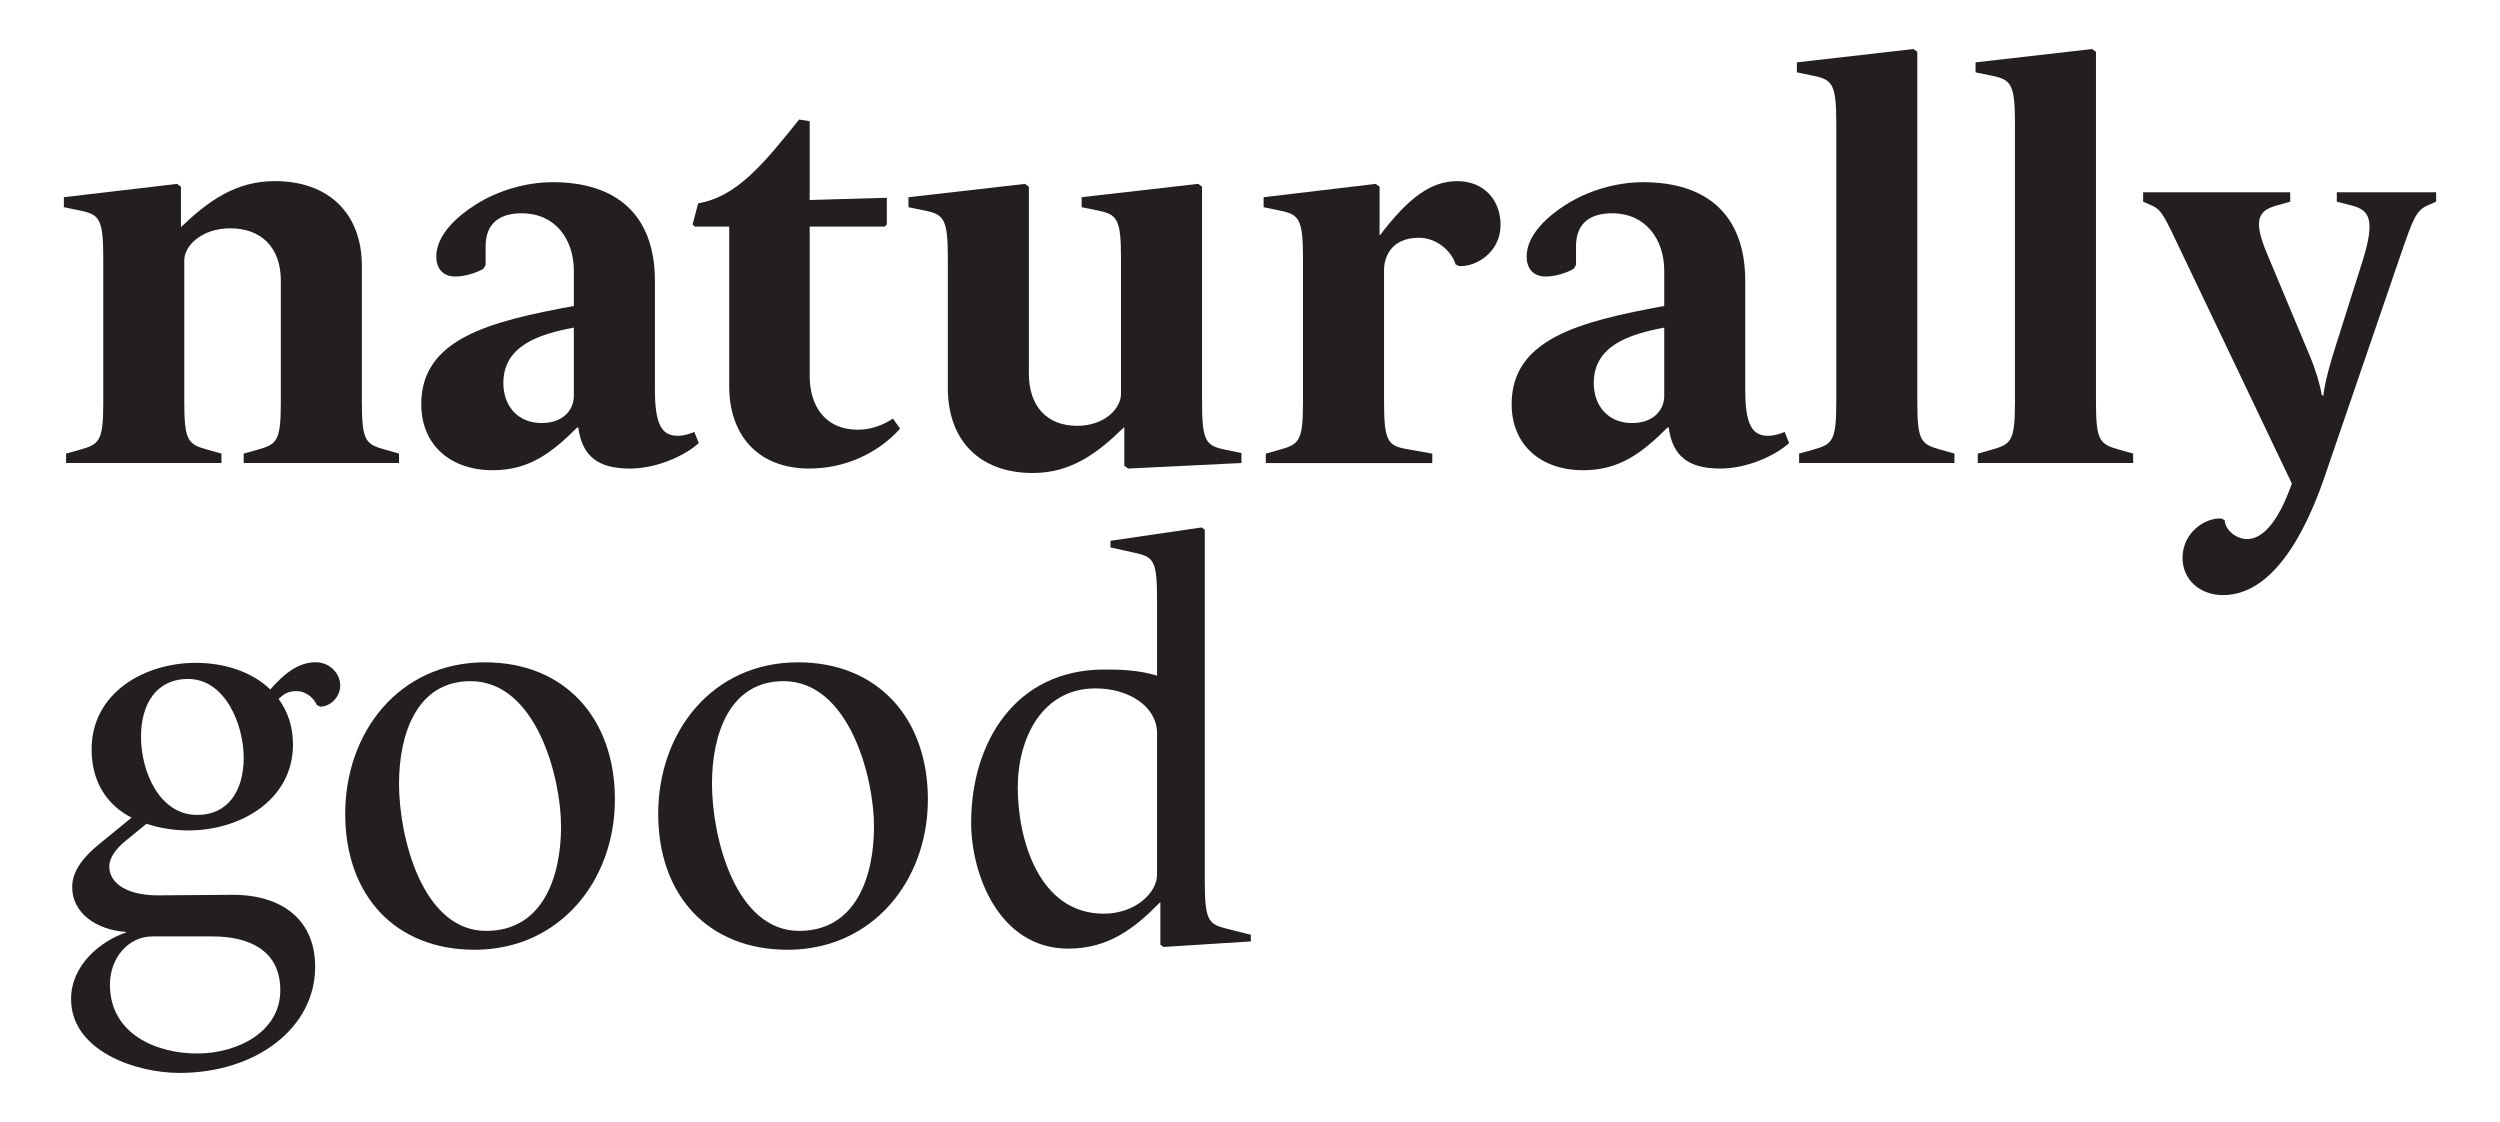
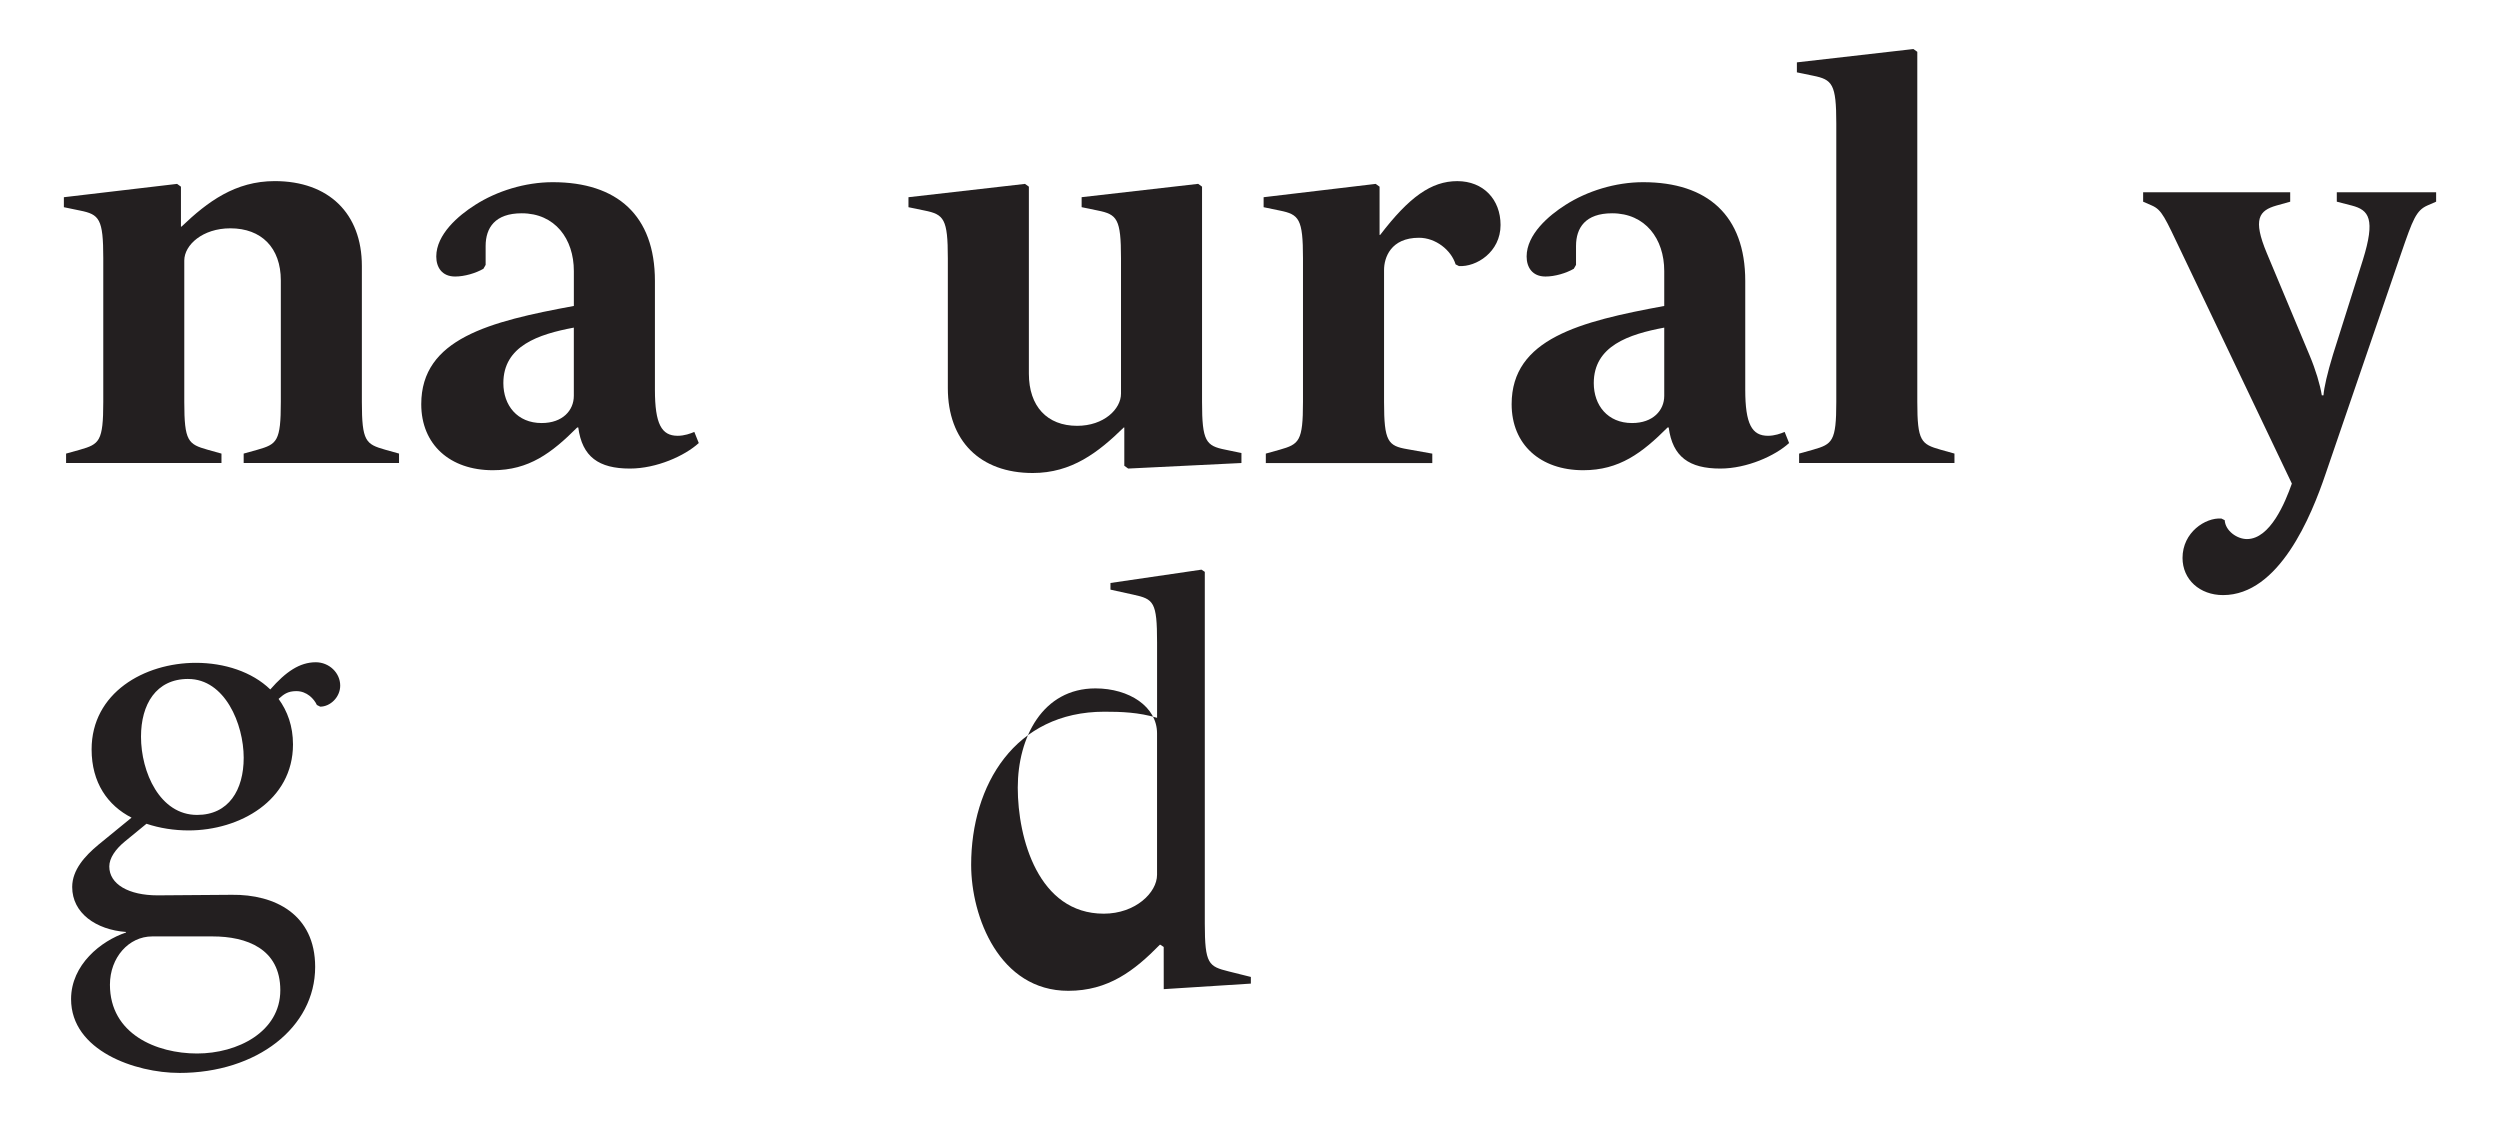
<svg xmlns="http://www.w3.org/2000/svg" viewBox="0 0 825.51 370.48" data-sanitized-data-name="Layer 1" data-name="Layer 1" id="Layer_1">
  <defs>
    <style>
      .cls-1 {
        fill: #231f20;
        stroke-width: 0px;
      }
    </style>
  </defs>
  <path d="M80.46,152.89v-3.11l4.58-1.28c6.41-1.83,7.69-2.75,7.69-15.76v-40.13c0-10.81-6.41-17.22-16.67-17.22-9.16,0-15.21,5.5-15.21,10.63v46.72c0,13.01,1.28,13.93,7.7,15.76l4.58,1.28v3.11H21.82v-3.11l4.58-1.28c6.41-1.83,7.7-2.75,7.7-15.76v-47.46c0-13.01-1.28-14.48-7.7-15.76l-5.31-1.1v-3.3l37.38-4.4,1.28.92v13.19h.19c8.61-8.25,17.77-15.03,30.78-15.03,17.77,0,28.77,10.63,28.77,28.04v44.89c0,13.01,1.28,13.93,7.69,15.76l4.58,1.28v3.11h-51.3Z" class="cls-1" />
  <path d="M207.99,154.72c-10.26,0-15.76-3.85-17.04-13.56h-.36c-8.43,8.43-15.94,14.11-27.85,14.11-14.11,0-23.64-8.43-23.64-21.81,0-21.62,22.54-27.3,50.39-32.43v-11.54c0-10.63-6.23-19.06-17.22-19.06-8.79,0-11.91,4.77-11.91,10.81v6.23l-.73,1.28c-2.56,1.47-6.23,2.56-9.34,2.56-4.4,0-6.23-3.11-6.23-6.6,0-7.33,7.33-13.56,12.83-17.04,7.15-4.58,16.49-7.51,25.65-7.51,21.26,0,33.72,10.99,33.72,32.62v35.91c0,11.36,2.2,15.21,7.51,15.21,2.2,0,4.21-.73,5.5-1.28l1.47,3.67c-4.58,4.21-13.93,8.43-22.72,8.43ZM189.48,108.18c-11.73,2.2-23.27,6.05-23.27,18.32,0,7.33,4.58,13.19,12.64,13.19,6.97,0,10.63-4.21,10.63-8.98v-22.54Z" class="cls-1" />
-   <path d="M267.36,154.72c-17.77,0-26.57-11.73-26.57-27.12v-52.77h-11.36l-.73-.73,1.83-6.96c13.01-2.2,21.99-13.56,33.35-27.67l3.48.55v26.02l25.47-.73v8.79l-.73.73h-24.74v49.29c0,9.53,4.76,17.77,15.94,17.77,4.76,0,8.79-1.83,11.54-3.67l2.38,3.3c-7.15,8.06-18.14,13.19-29.87,13.19Z" class="cls-1" />
  <path d="M372.53,154.72l-1.28-.92v-12.64h-.18c-8.43,8.25-17.22,15.03-30.05,15.03-17.41,0-28.04-10.63-28.04-28.03v-42.88c0-13.01-1.28-14.48-7.69-15.76l-5.31-1.1v-3.3l38.48-4.4,1.28.92v61.75c0,10.81,6.05,17.22,15.94,17.22,8.8,0,14.48-5.5,14.48-10.63v-44.71c0-13.01-1.28-14.48-7.69-15.76l-5.31-1.1v-3.3l38.48-4.4,1.28.92v71.1c0,13.01,1.28,14.48,7.7,15.76l5.31,1.1v3.3l-37.38,1.83Z" class="cls-1" />
  <path d="M417.98,152.89v-3.11l4.58-1.28c6.41-1.83,7.69-2.75,7.69-15.76v-47.46c0-13.01-1.28-14.48-7.69-15.76l-5.31-1.1v-3.3l37.01-4.4,1.28.92v15.94h.19c9.53-12.46,16.86-17.77,25.47-17.77s14.29,6.05,14.29,14.48c0,8.98-8.06,13.93-13.74,13.56l-1.1-.55c-1.47-4.76-6.6-8.79-12.09-8.79-9.35,0-11.54,6.6-11.54,10.63v43.61c0,13.01,1.28,14.48,7.69,15.57l8.24,1.47v3.11h-54.97Z" class="cls-1" />
  <path d="M568.05,154.72c-10.26,0-15.76-3.85-17.04-13.56h-.37c-8.43,8.43-15.94,14.11-27.85,14.11-14.11,0-23.64-8.43-23.64-21.81,0-21.62,22.54-27.3,50.39-32.43v-11.54c0-10.63-6.23-19.06-17.22-19.06-8.8,0-11.91,4.77-11.91,10.81v6.23l-.73,1.28c-2.57,1.47-6.23,2.56-9.35,2.56-4.4,0-6.23-3.11-6.23-6.6,0-7.33,7.33-13.56,12.82-17.04,7.15-4.58,16.49-7.51,25.66-7.51,21.25,0,33.71,10.99,33.71,32.62v35.91c0,11.36,2.2,15.21,7.51,15.21,2.2,0,4.21-.73,5.5-1.28l1.47,3.67c-4.58,4.21-13.92,8.43-22.72,8.43ZM549.54,108.18c-11.73,2.2-23.27,6.05-23.27,18.32,0,7.33,4.58,13.19,12.64,13.19,6.96,0,10.63-4.21,10.63-8.98v-22.54Z" class="cls-1" />
  <path d="M594.07,152.89v-3.11l4.58-1.28c6.42-1.83,7.7-2.75,7.7-15.76V40.75c0-13.01-1.28-14.48-7.7-15.76l-5.31-1.1v-3.3l38.48-4.4,1.28.92v115.62c0,13.01,1.28,13.93,7.69,15.76l4.58,1.28v3.11h-51.31Z" class="cls-1" />
-   <path d="M653.07,152.89v-3.11l4.58-1.28c6.42-1.83,7.7-2.75,7.7-15.76V40.75c0-13.01-1.28-14.48-7.7-15.76l-5.31-1.1v-3.3l38.48-4.4,1.28.92v115.62c0,13.01,1.28,13.93,7.69,15.76l4.58,1.28v3.11h-51.31Z" class="cls-1" />
  <path d="M720.68,184.23c0-8.43,7.52-13.38,12.83-13.01l1.1.55c.19,3.48,4.03,6.23,7.33,6.23,7.69,0,12.64-12.09,14.84-18.32l-36.28-76.04c-5.68-11.91-6.6-14.29-9.9-15.76l-2.93-1.28v-3.11h48.56v3.11l-4.58,1.28c-5.68,1.65-7.88,4.4-3.12,15.76l14.11,33.71c2.01,4.77,3.48,9.71,4.03,13.19h.55c.19-2.57,1.28-7.33,3.12-13.38l9.89-31.33c4.21-13.56,2.02-16.49-3.66-17.96l-4.95-1.28v-3.11h32.8v3.11l-2.93,1.28c-3.67,1.65-4.76,4.58-8.61,15.76l-24.92,72.74c-4.76,14.11-15.4,40.13-33.9,40.13-7.69,0-13.38-5.13-13.38-12.28Z" class="cls-1" />
  <path d="M59.2,354.28c-14.48,0-35.73-7.33-35.73-24.37,0-11.36,9.89-19.24,18.14-21.99v-.18c-9.89-.73-17.77-6.23-17.77-14.84,0-5.68,4.21-10.26,8.61-13.93l10.99-8.98c-7.88-4.03-13.19-11.54-13.19-22.54,0-18.69,17.41-28.58,34.45-28.58,9.34,0,18.51,2.93,24.55,8.79,5.13-5.86,9.71-8.98,15.03-8.98,4.4,0,8.06,3.48,8.06,7.7,0,3.85-3.3,6.96-6.6,6.96l-1.1-.55c-.92-2.01-3.3-4.58-6.78-4.58-2.93,0-4.21,1.1-5.87,2.57,2.93,4.03,4.76,8.98,4.76,15.03,0,18.51-17.59,28.4-34.45,28.4-4.76,0-9.53-.73-13.93-2.2l-7.15,5.86c-3.12,2.57-5.13,5.5-5.13,8.25,0,5.86,6.41,9.53,15.94,9.53l24.55-.18c14.11-.18,27.49,6.41,27.49,23.82,0,19.97-19.24,35-44.89,35ZM70.2,309.21h-19.97c-7.69,0-13.93,6.96-13.93,15.94,0,16.31,15.39,22.72,28.77,22.72s27.49-7.15,27.49-20.89-11.18-17.77-22.35-17.77ZM62.13,224.19c-10.63,0-15.57,8.43-15.57,19.06,0,11.73,6.23,25.84,18.51,25.84,10.45,0,15.4-8.25,15.4-18.87,0-11.18-6.23-26.02-18.33-26.02Z" class="cls-1" />
-   <path d="M156.68,313.61c-26.2,0-42.69-17.96-42.69-44.89s17.77-50.02,46.17-50.02c26.21,0,42.88,18.32,42.88,45.26s-18.32,49.66-46.36,49.66ZM155.4,224.92c-17.77,0-23.64,17.41-23.64,33.9,0,17.59,7.7,48.56,28.77,48.56,18.87,0,24.73-18.14,24.73-34.45s-8.25-48.01-29.87-48.01Z" class="cls-1" />
-   <path d="M260.03,313.61c-26.2,0-42.69-17.96-42.69-44.89s17.77-50.02,46.17-50.02c26.21,0,42.88,18.32,42.88,45.26s-18.32,49.66-46.36,49.66ZM258.74,224.92c-17.77,0-23.64,17.41-23.64,33.9,0,17.59,7.7,48.56,28.77,48.56,18.87,0,24.73-18.14,24.73-34.45s-8.25-48.01-29.87-48.01Z" class="cls-1" />
-   <path d="M384.26,312.69l-1.1-.73v-13.93h-.18c-8.43,8.61-17.04,15.21-30.23,15.21-22.72,0-32.07-24.37-32.07-41.59,0-26.39,14.48-50.57,43.98-50.57,5.5,0,11.36.18,17.41,2.02v-24.92c0-13.38-1.1-14.29-7.88-15.76l-7.51-1.65v-2.2l30.05-4.4,1.1.73v116.17c0,13.38,1.28,14.11,7.88,15.76l7.33,1.83v2.2l-28.77,1.83ZM382.06,288.87v-46.72c0-8.79-9.16-14.84-20.34-14.84-17.41,0-25.65,16.13-25.65,32.8s6.78,41.59,28.4,41.59c10.45,0,17.59-6.96,17.59-12.83Z" class="cls-1" />
+   <path d="M384.26,312.69l-1.1-.73h-.18c-8.43,8.61-17.04,15.21-30.23,15.21-22.72,0-32.07-24.37-32.07-41.59,0-26.39,14.48-50.57,43.98-50.57,5.5,0,11.36.18,17.41,2.02v-24.92c0-13.38-1.1-14.29-7.88-15.76l-7.51-1.65v-2.2l30.05-4.4,1.1.73v116.17c0,13.38,1.28,14.11,7.88,15.76l7.33,1.83v2.2l-28.77,1.83ZM382.06,288.87v-46.72c0-8.79-9.16-14.84-20.34-14.84-17.41,0-25.65,16.13-25.65,32.8s6.78,41.59,28.4,41.59c10.45,0,17.59-6.96,17.59-12.83Z" class="cls-1" />
</svg>